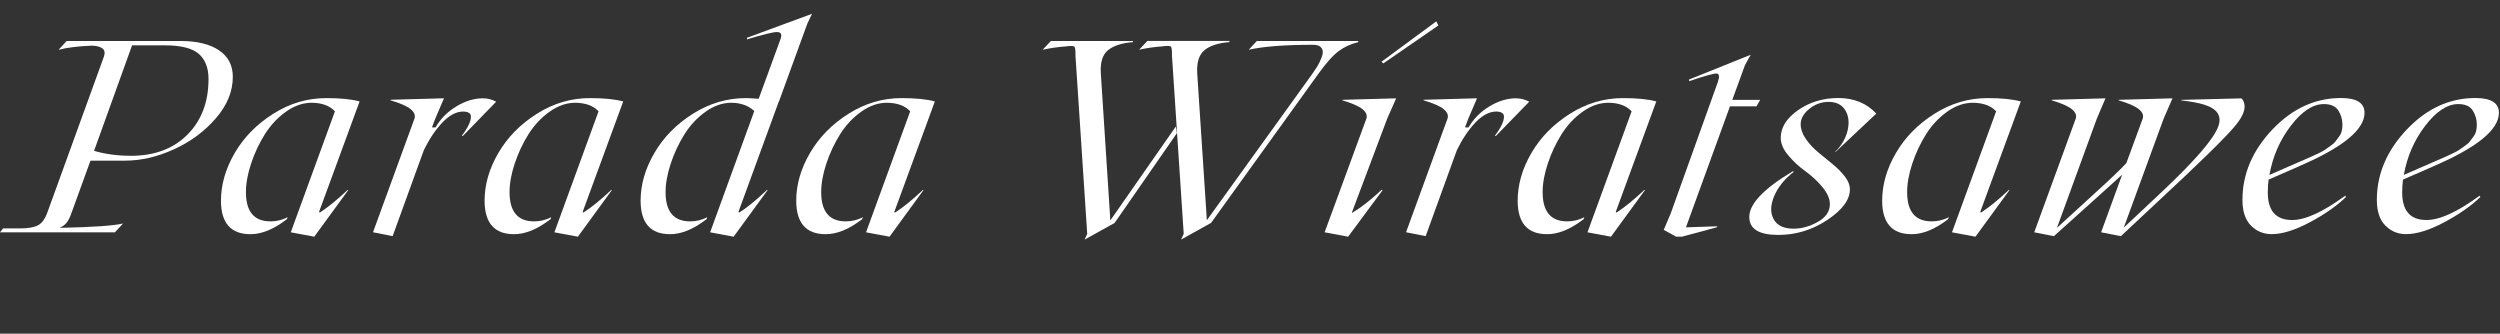
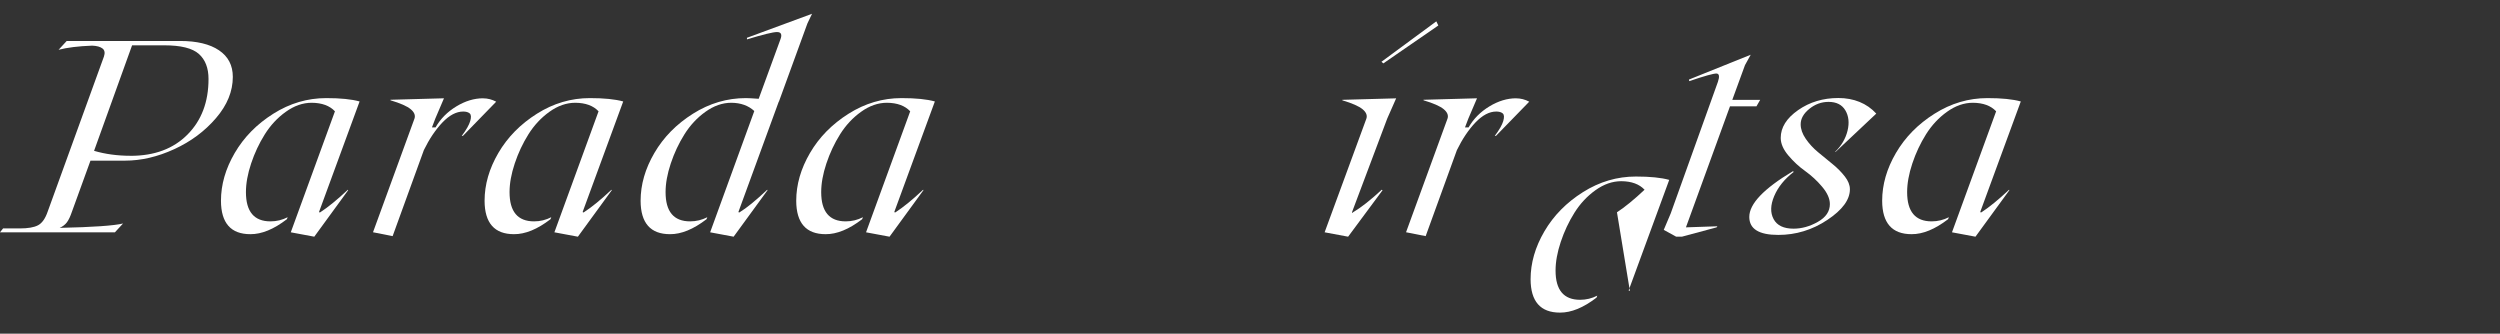
<svg xmlns="http://www.w3.org/2000/svg" id="Layer_2" viewBox="0 0 626.67 83.64">
  <rect x="0" y="0" width="626.67" height="83.64" fill="#333333" stroke="none" />
  <defs>
    <style>.cls-1{fill:#fff;}</style>
  </defs>
  <g id="MAIN_INFO">
    <path class="cls-1" d="M45.15,10.27c4.19,0,7.44.78,9.75,2.34s3.46,3.78,3.46,6.66c0,3.61-1.4,7.06-4.21,10.33-2.81,3.28-6.3,5.88-10.47,7.79-4.17,1.92-8.29,2.88-12.37,2.88h-8.63l-4.65,12.81c-.4,1.18-.82,2.06-1.25,2.64-.43.58-1.04,1.05-1.82,1.4,8.32-.18,13.61-.55,15.89-1.1l-2.04,2.21H0l.77-.97h4.18c2.05,0,3.58-.26,4.58-.79,1-.52,1.81-1.66,2.41-3.39L26.05,14.18c.31-.91.2-1.59-.35-2.02-.55-.43-1.41-.67-2.59-.72-3.48.13-6.29.48-8.43,1.04l2.04-2.21h28.43ZM32.74,39.06c5.98,0,10.72-1.77,14.25-5.32s5.28-8.19,5.28-13.95c0-2.74-.81-4.83-2.42-6.27-1.62-1.44-4.51-2.16-8.68-2.16h-8.06l-9.53,26.45c2.83.83,5.89,1.24,9.16,1.24Z" />
    <path class="cls-1" d="M80.28,53.21c1.96-1.27,4.27-3.16,6.92-5.65l.07.13-8.49,11.64-5.89-1.1,11.07-30.33c-1.32-1.41-3.26-2.12-5.82-2.14-2.23,0-4.39.75-6.49,2.26-2.1,1.5-3.85,3.39-5.27,5.65-1.42,2.26-2.56,4.7-3.43,7.31-.87,2.61-1.3,5.01-1.3,7.19,0,4.88,2.05,7.32,6.15,7.32,1.52,0,2.95-.35,4.31-1.04l-.2.5c-3.28,2.52-6.33,3.77-9.16,3.75-4.88,0-7.34-2.79-7.36-8.36,0-4.06,1.15-8.06,3.46-12.01s5.53-7.22,9.67-9.83c4.14-2.61,8.56-3.91,13.26-3.91,3.57,0,6.35.28,8.36.84l-10.13,27.59c-.04.09-.03.16.03.2.07.04.15.04.23,0Z" />
    <path class="cls-1" d="M121.1,24.65c1.14,0,2.23.28,3.28.84l-8.33,8.56h-.3c1.14-1.52,1.84-2.75,2.12-3.71s.23-1.59-.13-1.91c-.37-.31-.91-.47-1.62-.47-1.74,0-3.48.92-5.22,2.74-1.74,1.83-3.29,4.14-4.65,6.92l-7.83,21.57-4.92-.97,10.4-28.5c.27-.82-.06-1.61-.97-2.36-.91-.75-2.6-1.49-5.05-2.22v-.13l13.41-.37-2.17,5.08-.84,2.21h.9c1.23-2.14,2.96-3.89,5.2-5.25s4.48-2.04,6.71-2.04Z" />
    <path class="cls-1" d="M146.36,53.21c1.96-1.27,4.27-3.16,6.92-5.65l.07.13-8.49,11.64-5.89-1.1,11.07-30.33c-1.32-1.41-3.26-2.12-5.82-2.14-2.23,0-4.39.75-6.49,2.26-2.1,1.5-3.85,3.39-5.27,5.65-1.42,2.26-2.56,4.7-3.43,7.31-.87,2.61-1.3,5.01-1.3,7.19,0,4.88,2.05,7.32,6.15,7.32,1.52,0,2.95-.35,4.31-1.04l-.2.5c-3.28,2.52-6.33,3.77-9.16,3.75-4.88,0-7.34-2.79-7.36-8.36,0-4.06,1.15-8.06,3.46-12.01s5.53-7.22,9.67-9.83c4.14-2.61,8.56-3.91,13.26-3.91,3.57,0,6.35.28,8.36.84l-10.13,27.59c-.04.09-.03.16.03.2.07.04.15.04.23,0Z" />
    <path class="cls-1" d="M203.56,3.44l-1.17,2.44-7.12,19.53h.07l-.13.07-10.07,27.53c-.04.09-.03.16.03.22.07.06.14.05.23-.02,1.78-1.09,4.09-2.98,6.92-5.65l.07.13-8.49,11.64-5.89-1.1,11.07-30.4c-1.47-1.36-3.39-2.05-5.75-2.07-2.23,0-4.39.75-6.49,2.26-2.1,1.5-3.85,3.39-5.27,5.65-1.42,2.26-2.56,4.7-3.43,7.31-.87,2.61-1.3,5.01-1.3,7.19,0,4.88,2.05,7.32,6.15,7.32,1.52,0,2.95-.35,4.31-1.04l-.2.5c-3.28,2.52-6.33,3.77-9.16,3.75-4.88,0-7.34-2.79-7.36-8.36,0-4.06,1.15-8.06,3.46-12.01s5.53-7.22,9.67-9.83c4.14-2.61,8.56-3.91,13.26-3.91.6,0,1.67.06,3.21.17l5.42-14.82c.51-1.27.23-1.91-.84-1.91-.96,0-3.47.61-7.52,1.84v-.4l16.32-6.02Z" />
    <path class="cls-1" d="M224.48,53.21c1.96-1.27,4.27-3.16,6.92-5.65l.07.13-8.49,11.64-5.89-1.1,11.07-30.33c-1.32-1.41-3.26-2.12-5.82-2.14-2.23,0-4.39.75-6.49,2.26-2.1,1.5-3.85,3.39-5.27,5.65-1.42,2.26-2.56,4.7-3.43,7.31-.87,2.61-1.3,5.01-1.3,7.19,0,4.88,2.05,7.32,6.15,7.32,1.52,0,2.95-.35,4.31-1.04l-.2.5c-3.28,2.52-6.33,3.77-9.16,3.75-4.88,0-7.34-2.79-7.36-8.36,0-4.06,1.15-8.06,3.46-12.01s5.53-7.22,9.67-9.83c4.14-2.61,8.56-3.91,13.26-3.91,3.57,0,6.35.28,8.36.84l-10.13,27.59c-.04.09-.03.16.03.2.07.04.15.04.23,0Z" />
-     <path class="cls-1" d="M278.35,55.22l16.39-23.51.27,1.67-15.62,22.51-7.53,4.18.67-1.44-2.88-43.68c-.04-.4-.07-.92-.07-1.57,0-.96-.09-1.52-.27-1.69-.18-.17-.73-.21-1.64-.12-.22.04-.41.07-.57.07-1.92.13-3.83.41-5.75.84l2.07-2.21h20.6l-.07.3c-2.79.22-4.87.9-6.24,2.04-1.37,1.14-1.96,3.1-1.76,5.89l2.37,36.72ZM315.08,10.27h25.42l-.07.3c-1.83.45-3.45,1.19-4.87,2.24-1.42,1.05-3.13,2.97-5.13,5.75l-26.86,37.32-7.52,4.18.67-1.44-2.88-43.68c-.04-.4-.07-.92-.07-1.57,0-.96-.09-1.52-.27-1.69-.18-.17-.72-.21-1.64-.12-.22.04-.41.07-.57.07-1.92.13-3.84.41-5.75.84l2.07-2.21h20.6l-.07.3c-2.79.22-4.87.9-6.24,2.04-1.37,1.14-1.97,3.1-1.79,5.89l2.41,36.72,26.45-36.72c.82-1.14,1.45-2.15,1.87-3.04.42-.89.66-1.59.72-2.09.06-.5-.03-.92-.27-1.27-.23-.35-.54-.57-.9-.69-.37-.11-.77-.17-1.22-.17-7.07,0-12.45.41-16.15,1.24l2.04-2.21Z" />
    <path class="cls-1" d="M337.93,59.33l-5.89-1.1,10.47-28.5c.27-.82-.06-1.61-.97-2.36-.91-.75-2.6-1.49-5.05-2.22v-.13l13.48-.37-2.24,5.08-8.76,23.28c-.09.22-.09.35,0,.37l.2-.17c2.01-1.18,4.4-3.07,7.19-5.65l.2.13-8.63,11.64ZM346.29,15.48l13.75-10.13.5,1.04-13.78,9.5-.47-.4Z" />
    <path class="cls-1" d="M380.05,24.65c1.14,0,2.23.28,3.28.84l-8.33,8.56h-.3c1.14-1.52,1.84-2.75,2.12-3.71s.23-1.59-.13-1.91c-.37-.31-.91-.47-1.62-.47-1.74,0-3.48.92-5.22,2.74-1.74,1.83-3.29,4.14-4.65,6.92l-7.83,21.57-4.92-.97,10.4-28.5c.27-.82-.06-1.61-.97-2.36-.91-.75-2.6-1.49-5.05-2.22v-.13l13.41-.37-2.17,5.08-.84,2.21h.9c1.23-2.14,2.96-3.89,5.2-5.25s4.48-2.04,6.71-2.04Z" />
-     <path class="cls-1" d="M405.32,53.21c1.96-1.27,4.27-3.16,6.92-5.65l.07.13-8.49,11.64-5.89-1.1,11.07-30.33c-1.32-1.41-3.26-2.12-5.82-2.14-2.23,0-4.39.75-6.49,2.26-2.1,1.5-3.85,3.39-5.27,5.65-1.42,2.26-2.56,4.7-3.43,7.31-.87,2.61-1.3,5.01-1.3,7.19,0,4.88,2.05,7.32,6.15,7.32,1.52,0,2.95-.35,4.31-1.04l-.2.5c-3.28,2.52-6.33,3.77-9.16,3.75-4.88,0-7.34-2.79-7.36-8.36,0-4.06,1.15-8.06,3.46-12.01s5.53-7.22,9.67-9.83c4.14-2.61,8.56-3.91,13.26-3.91,3.57,0,6.35.28,8.36.84l-10.13,27.59c-.04.09-.03.16.03.2.07.04.15.04.23,0Z" />
+     <path class="cls-1" d="M405.32,53.21c1.96-1.27,4.27-3.16,6.92-5.65c-1.32-1.41-3.26-2.12-5.82-2.14-2.23,0-4.39.75-6.49,2.26-2.1,1.5-3.85,3.39-5.27,5.65-1.42,2.26-2.56,4.7-3.43,7.31-.87,2.61-1.3,5.01-1.3,7.19,0,4.88,2.05,7.32,6.15,7.32,1.52,0,2.95-.35,4.31-1.04l-.2.5c-3.28,2.52-6.33,3.77-9.16,3.75-4.88,0-7.34-2.79-7.36-8.36,0-4.06,1.15-8.06,3.46-12.01s5.53-7.22,9.67-9.83c4.14-2.61,8.56-3.91,13.26-3.91,3.57,0,6.35.28,8.36.84l-10.13,27.59c-.04.09-.03.16.03.2.07.04.15.04.23,0Z" />
    <path class="cls-1" d="M440.31,26.66h-6.66l-11.04,30.33,7.89-.27-.2.27-8.7,2.34h-1.44l-3.11-1.71,1.74-4.11,11.84-33.01c.45-1.32.33-2.01-.33-2.07-.69-.04-2.98.59-6.86,1.91l-.07-.4,15.48-6.22-1.44,2.61-3.18,8.7h6.99l-.94,1.64Z" />
    <path class="cls-1" d="M449.39,42.94l.27.13c-2.32,1.78-3.96,3.81-4.92,6.07-.96,2.26-1.01,4.19-.15,5.79.86,1.59,2.52,2.39,5,2.39,2.05,0,4.08-.57,6.09-1.71,2.01-1.14,3.01-2.62,3.01-4.45,0-1.36-.64-2.8-1.91-4.31-1.27-1.52-2.69-2.83-4.25-3.95-1.56-1.11-2.98-2.42-4.25-3.93-1.27-1.5-1.91-2.97-1.91-4.4,0-2.61,1.45-4.93,4.35-6.96s6.27-3.04,10.1-3.04,7.13,1.3,9.5,3.91l-10.2,9.6h-.13c1.6-1.56,2.65-3.33,3.13-5.32.48-1.98.29-3.68-.55-5.1-.85-1.42-2.25-2.12-4.21-2.12-1.78,0-3.39.59-4.83,1.76-1.44,1.17-2.16,2.46-2.16,3.86,0,1.18.42,2.39,1.27,3.63.85,1.24,1.88,2.36,3.09,3.36,1.22,1,2.42,2,3.63,2.98s2.23,2.02,3.08,3.11c.85,1.09,1.27,2.16,1.27,3.21,0,2.61-1.88,5.17-5.65,7.68-3.77,2.51-7.87,3.76-12.31,3.76-4.84,0-7.26-1.5-7.26-4.51,0-3.28,3.63-7.09,10.9-11.44Z" />
    <path class="cls-1" d="M496.69,53.21c1.96-1.27,4.27-3.16,6.92-5.65l.07.13-8.49,11.64-5.89-1.1,11.07-30.33c-1.32-1.41-3.26-2.12-5.82-2.14-2.23,0-4.39.75-6.49,2.26-2.1,1.5-3.85,3.39-5.27,5.65-1.42,2.26-2.56,4.7-3.43,7.31-.87,2.61-1.3,5.01-1.3,7.19,0,4.88,2.05,7.32,6.15,7.32,1.52,0,2.95-.35,4.31-1.04l-.2.5c-3.28,2.52-6.33,3.77-9.16,3.75-4.88,0-7.34-2.79-7.36-8.36,0-4.06,1.15-8.06,3.46-12.01s5.53-7.22,9.67-9.83c4.14-2.61,8.56-3.91,13.26-3.91,3.57,0,6.35.28,8.36.84l-10.13,27.59c-.04.09-.03.16.03.2.07.04.15.04.23,0Z" />
-     <path class="cls-1" d="M561.89,24.65c1.4,1.65.86,3.96-1.62,6.92-2.49,2.97-8.96,9.3-19.41,19l-9.23,8.63-4.95-.97,5.28-14.45-7.52,6.79-9.6,8.63-4.92-.97,10.4-28.5c.27-.82-.06-1.61-.97-2.36-.91-.75-2.6-1.49-5.05-2.22v-.13l13.48-.37-2.17,5.08-10,27.39,9.73-8.9c3.61-3.28,6.17-5.72,7.66-7.32l4.11-11.17c.27-.82-.06-1.61-.97-2.36-.91-.75-2.6-1.49-5.05-2.22v-.13l13.48-.37-2.21,5.08-10,27.33,9.4-8.83c8.45-7.94,13.22-13.47,14.31-16.59.91-2.56-.25-4.36-3.48-5.38-1.4-.45-3.34-.81-5.82-1.1l.07-.13,15.05-.37Z" />
-     <path class="cls-1" d="M576.25,41.71l-7.59,3.31c-.13,1.09-.2,2.16-.2,3.21,0,4.62,2.03,6.92,6.09,6.92,3.34,0,7.78-2.03,13.31-6.09l.2.33c-2.32,2.23-5.33,4.34-9.05,6.32-3.71,1.98-6.91,2.98-9.58,2.98-2.05,0-3.79-.72-5.2-2.16-1.42-1.44-2.12-3.57-2.12-6.41,0-6.49,2.5-12.37,7.49-17.64,4.99-5.27,10.74-7.91,17.22-7.91,3.92,0,5.89,1.24,5.89,3.71,0,4.24-5.48,8.71-16.45,13.41ZM582.51,26.09c-2.74,0-5.5,1.81-8.26,5.42-2.77,3.61-4.56,7.73-5.38,12.34l7.19-3.14c.22-.09.78-.33,1.67-.72.89-.39,1.49-.65,1.79-.79.3-.13.84-.38,1.62-.75.78-.37,1.33-.67,1.64-.9.31-.23.77-.56,1.37-.97.6-.41,1.03-.79,1.27-1.12.25-.33.54-.73.89-1.19s.57-.94.69-1.44c.11-.5.17-1.03.17-1.59,0-1.27-.34-2.45-1.02-3.53-.68-1.08-1.89-1.62-3.63-1.62Z" />
-     <path class="cls-1" d="M609.94,41.71l-7.59,3.31c-.13,1.09-.2,2.16-.2,3.21,0,4.62,2.03,6.92,6.09,6.92,3.34,0,7.78-2.03,13.31-6.09l.2.33c-2.32,2.23-5.33,4.34-9.05,6.32-3.71,1.98-6.91,2.98-9.58,2.98-2.05,0-3.79-.72-5.2-2.16-1.42-1.44-2.12-3.57-2.12-6.41,0-6.49,2.5-12.37,7.49-17.64,4.99-5.27,10.74-7.91,17.22-7.91,3.92,0,5.89,1.24,5.89,3.71,0,4.24-5.48,8.71-16.45,13.41ZM616.2,26.09c-2.74,0-5.5,1.81-8.26,5.42-2.77,3.61-4.56,7.73-5.38,12.34l7.19-3.14c.22-.09.78-.33,1.67-.72.89-.39,1.49-.65,1.79-.79.3-.13.84-.38,1.62-.75.78-.37,1.33-.67,1.64-.9.31-.23.77-.56,1.37-.97.6-.41,1.03-.79,1.27-1.12.25-.33.54-.73.89-1.19s.57-.94.69-1.44c.11-.5.17-1.03.17-1.59,0-1.27-.34-2.45-1.02-3.53-.68-1.08-1.89-1.62-3.63-1.62Z" />
  </g>
</svg>